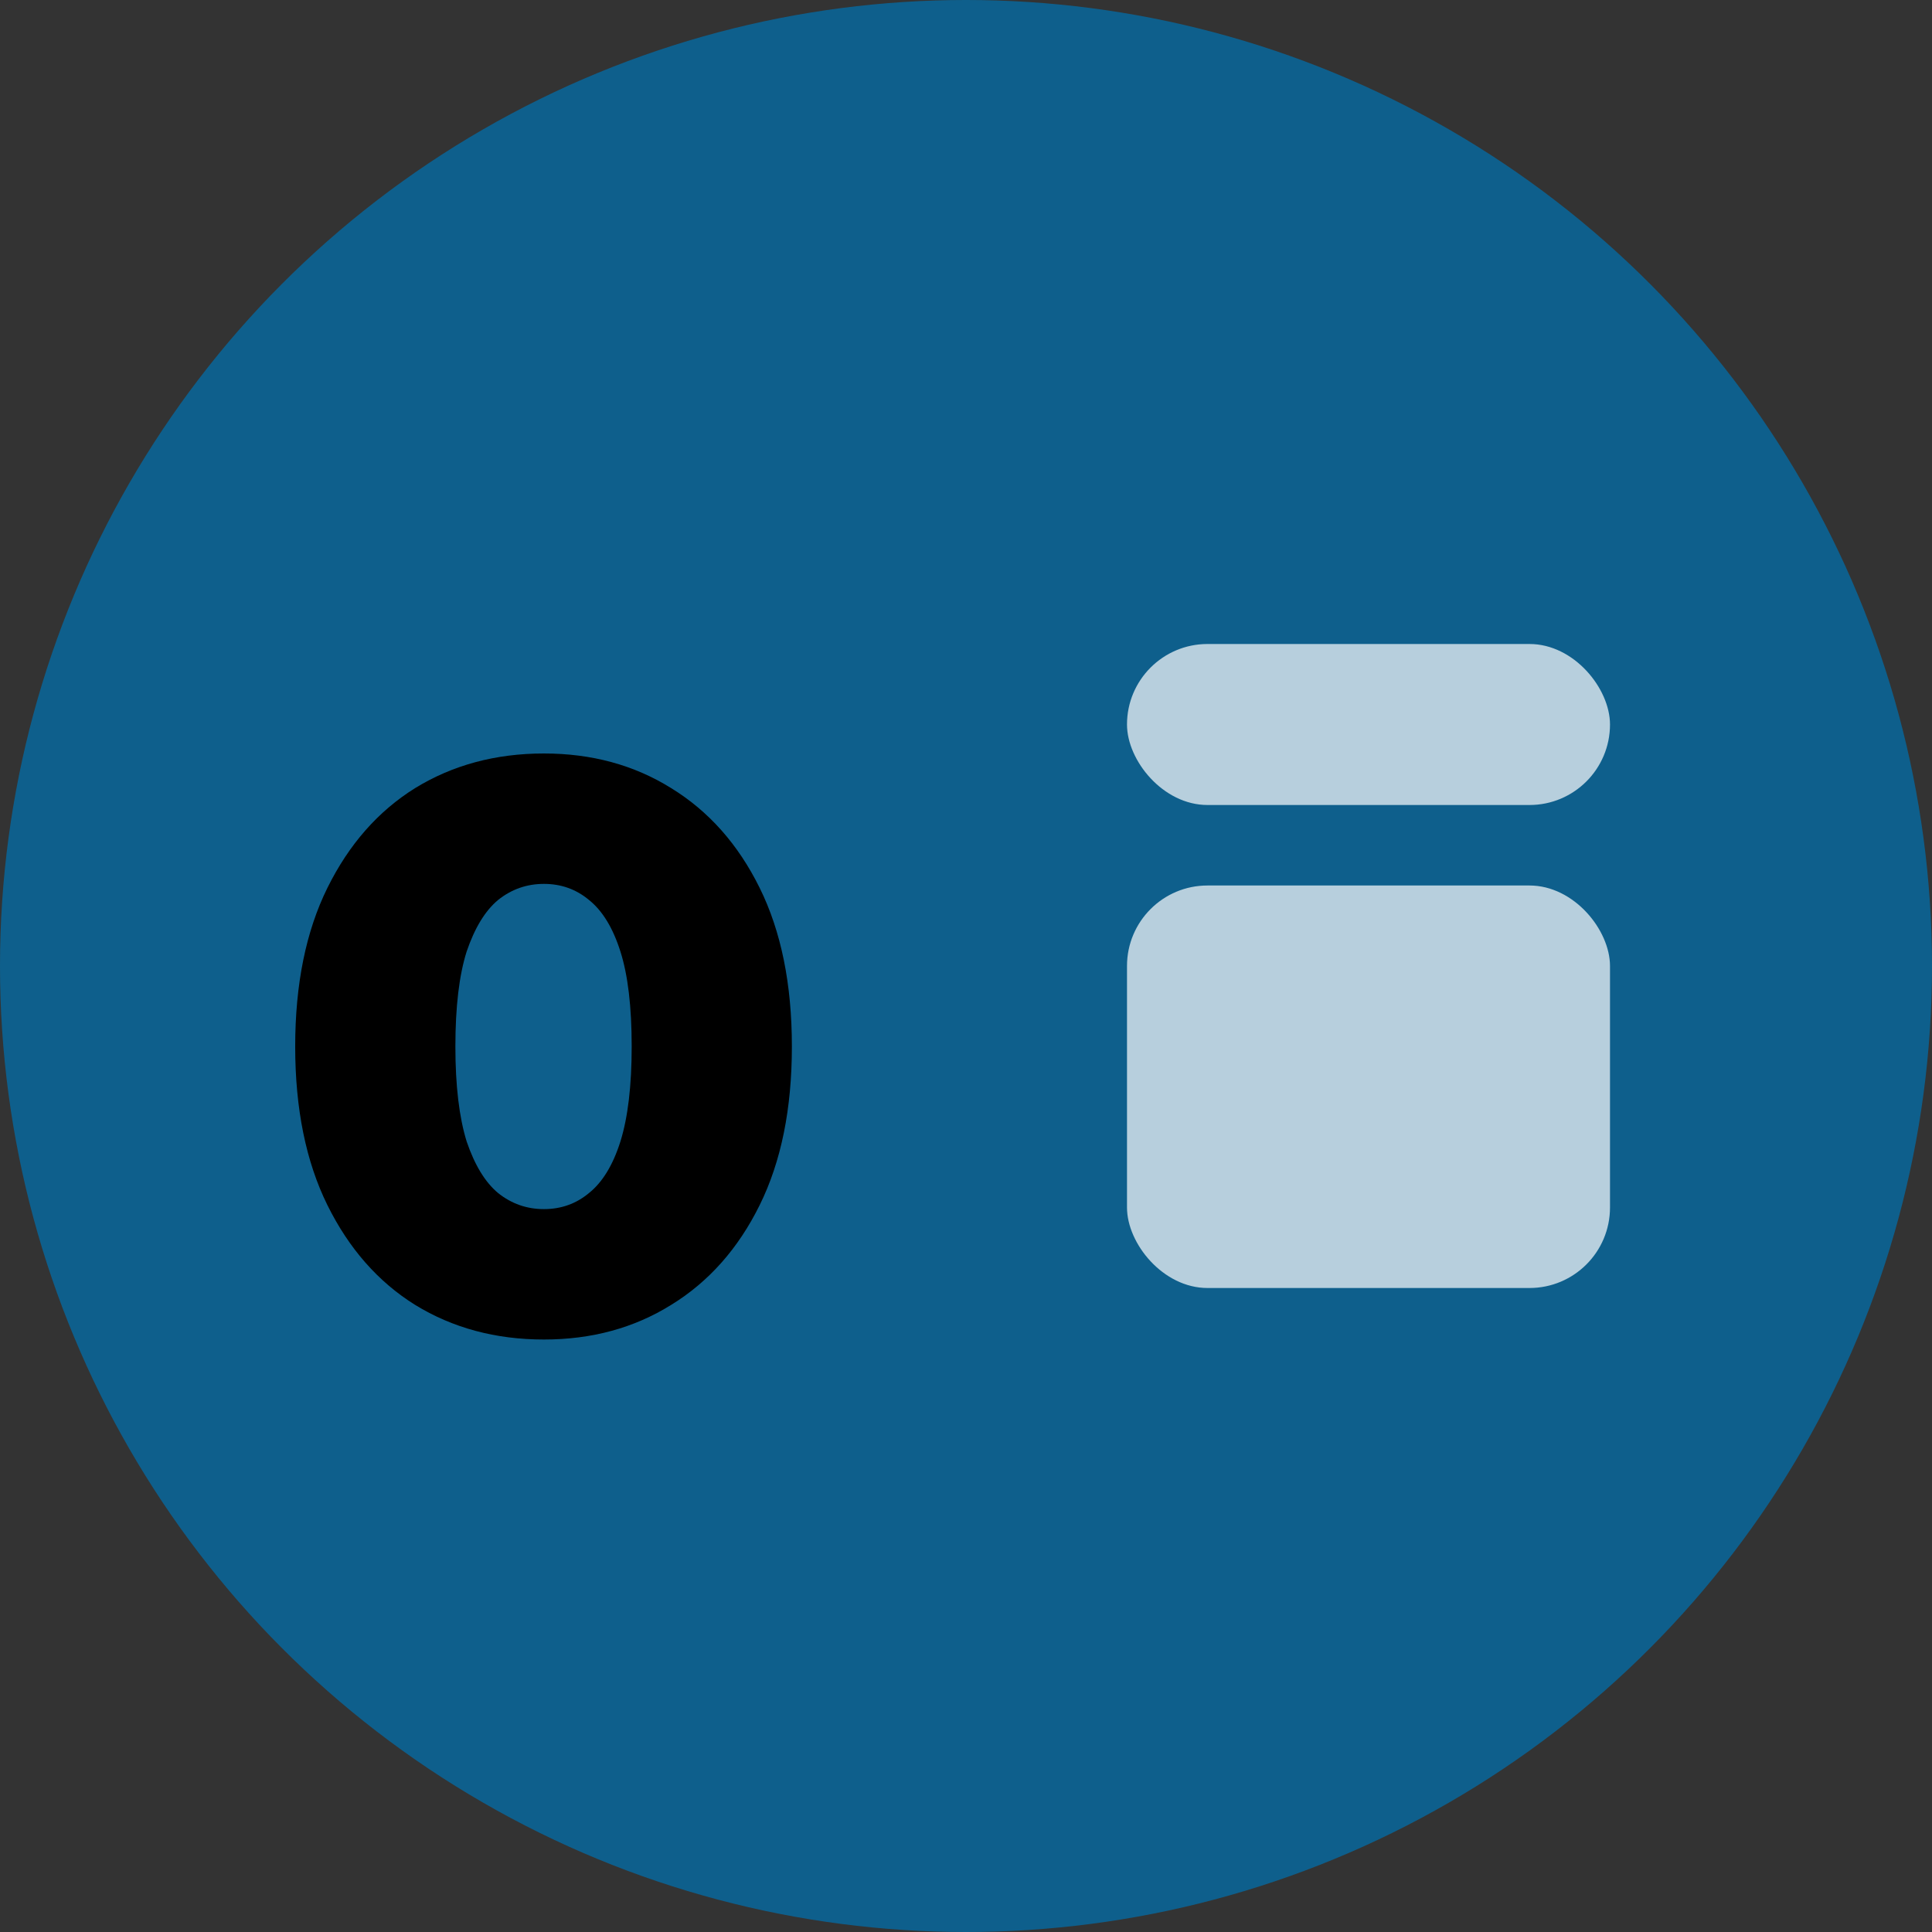
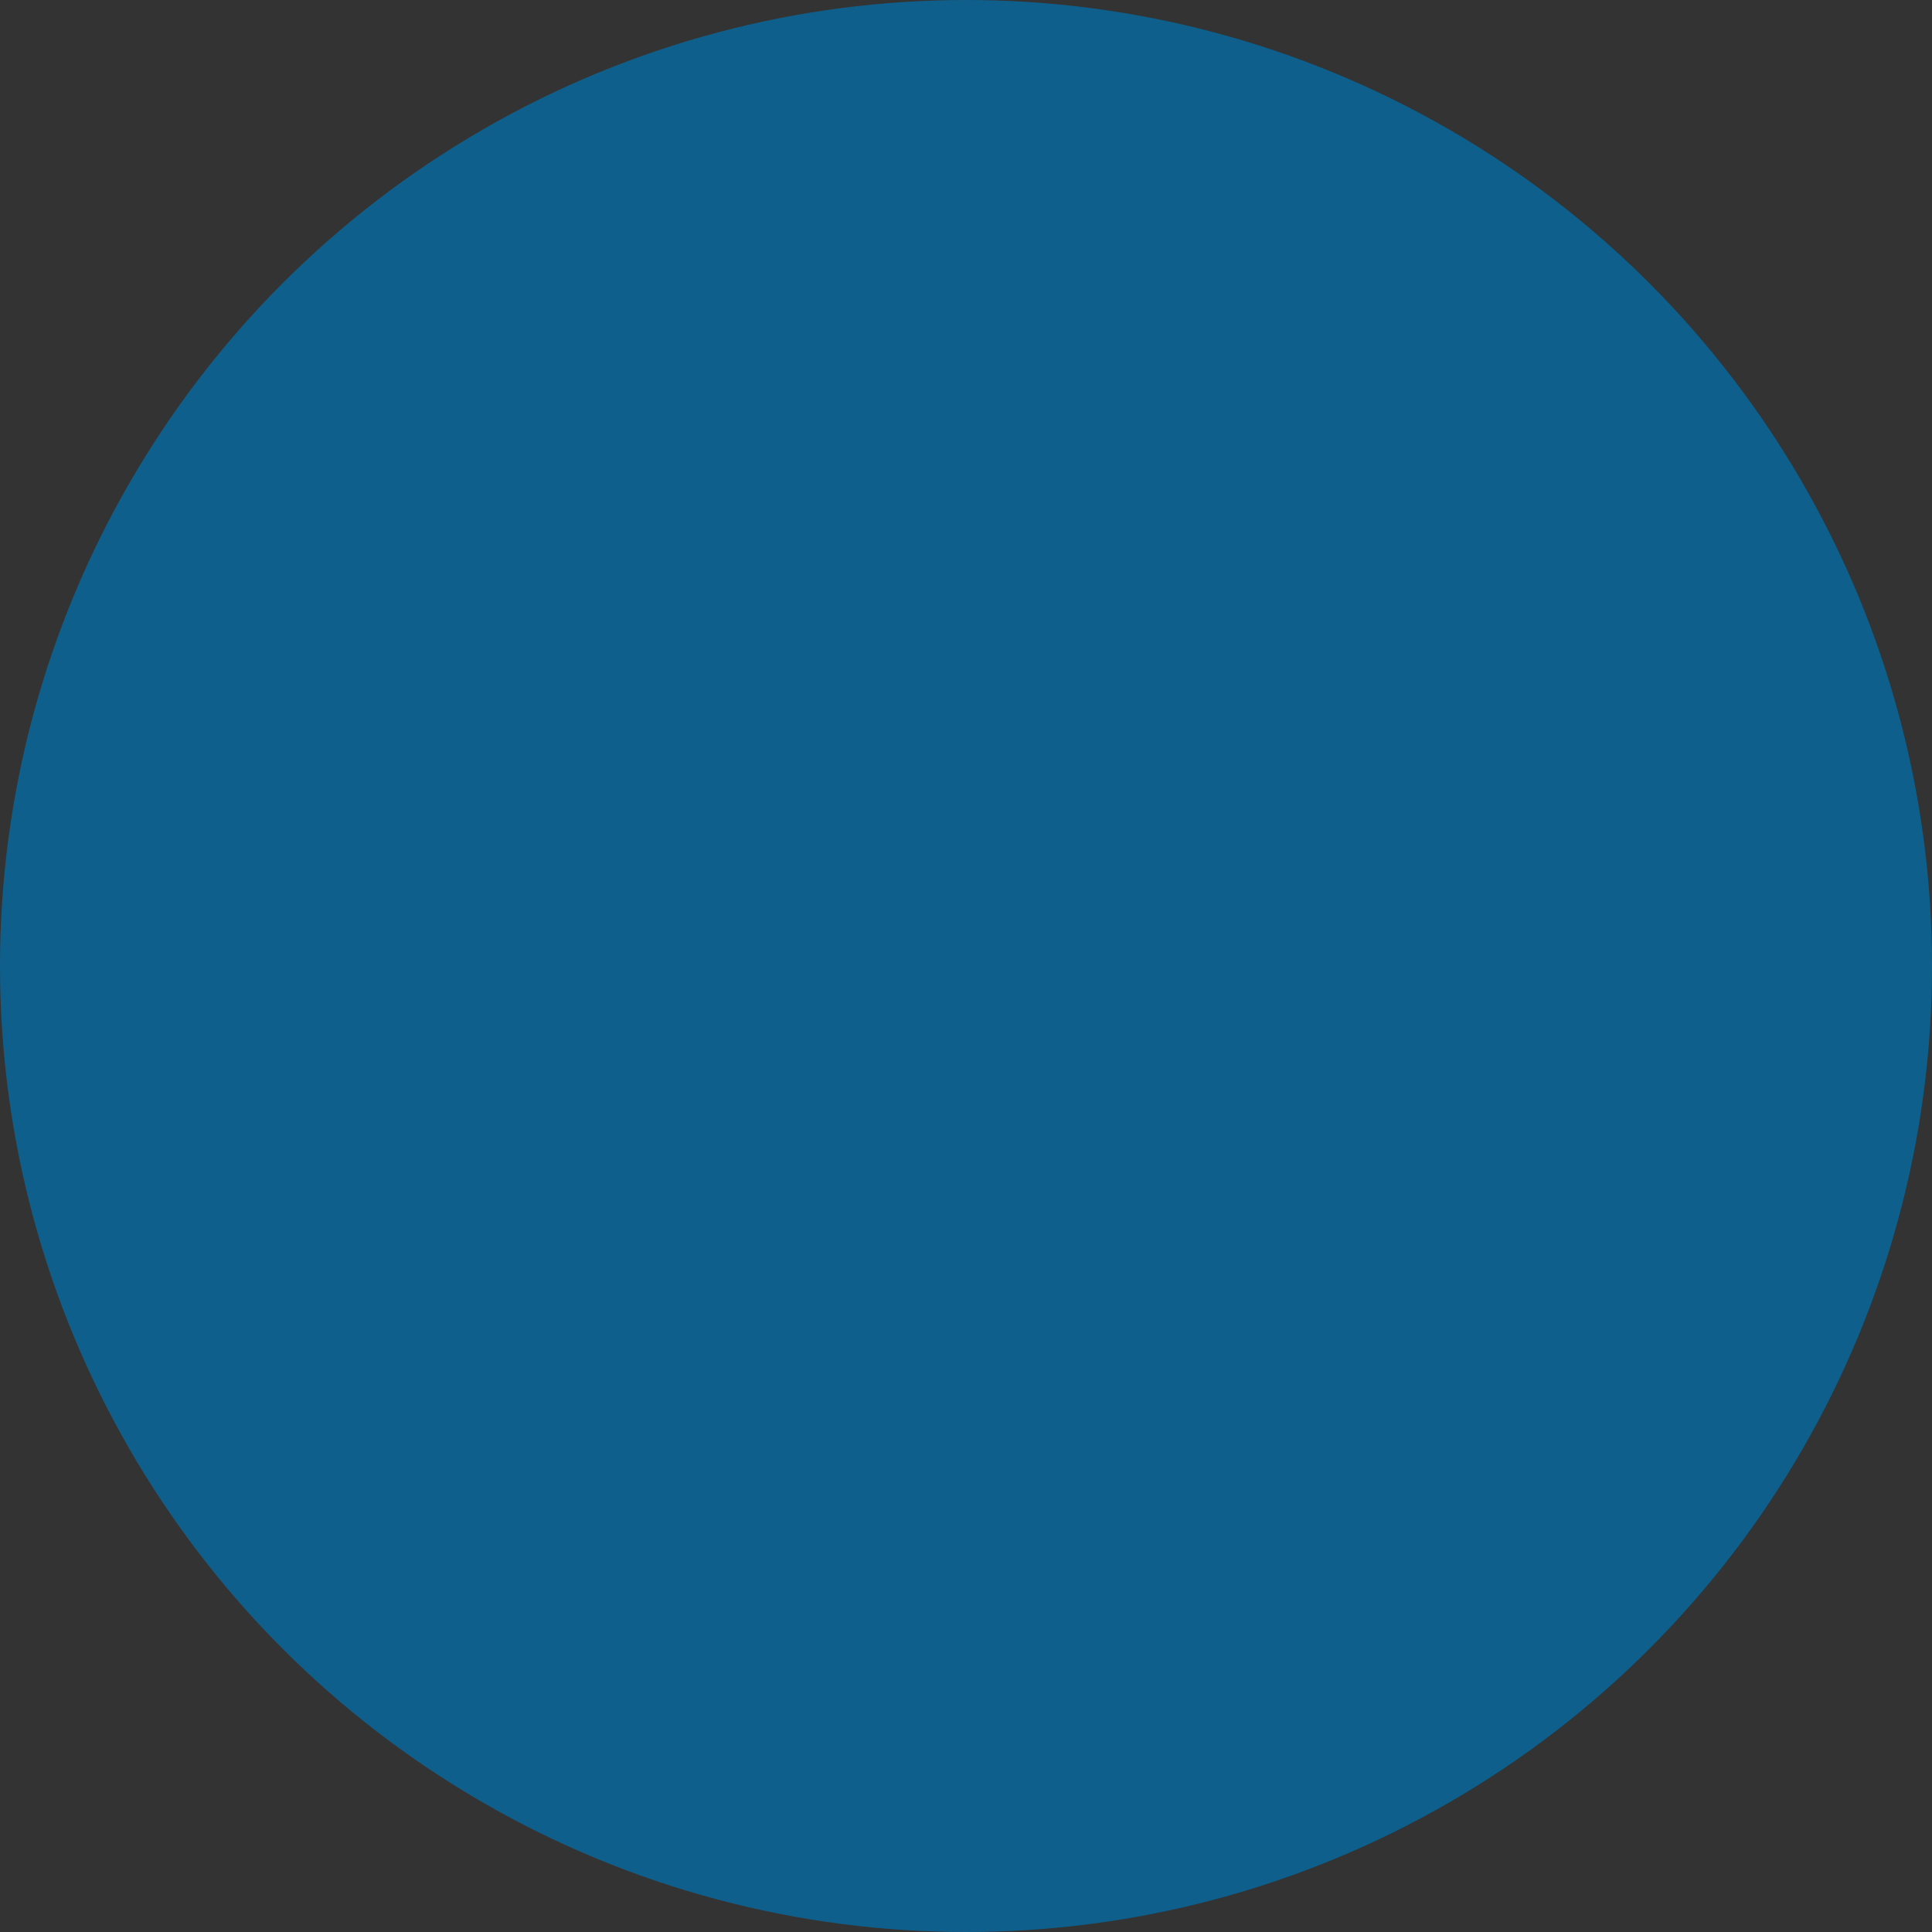
<svg xmlns="http://www.w3.org/2000/svg" width="48" height="48" viewBox="0 0 48 48" fill="none">
  <rect x="0" y="0" width="48" height="48" fill="#333333" stroke="none" />
  <g clip-path="url(#clip0_74_2784)">
    <circle opacity="0.797" cx="24" cy="24" r="24" fill="#066BA3" />
    <mask id="mask0_74_2784" style="mask-type:luminance" maskUnits="userSpaceOnUse" x="0" y="0" width="48" height="48">
-       <circle cx="24" cy="24" r="24" fill="white" />
-     </mask>
+       </mask>
    <g mask="url(#mask0_74_2784)">
-       <rect opacity="0.701" x="28" y="16" width="12" height="4" rx="2" fill="white" />
-       <rect opacity="0.701" x="28" y="22" width="12" height="10" rx="2" fill="white" />
-       <path d="M13.514 33.28C12.314 33.28 11.248 32.993 10.314 32.42C9.394 31.847 8.668 31.02 8.134 29.94C7.601 28.86 7.334 27.547 7.334 26C7.334 24.453 7.601 23.14 8.134 22.06C8.668 20.98 9.394 20.153 10.314 19.58C11.248 19.007 12.314 18.72 13.514 18.72C14.701 18.72 15.754 19.007 16.674 19.58C17.608 20.153 18.341 20.98 18.874 22.06C19.408 23.14 19.674 24.453 19.674 26C19.674 27.547 19.408 28.86 18.874 29.94C18.341 31.02 17.608 31.847 16.674 32.42C15.754 32.993 14.701 33.28 13.514 33.28ZM13.514 30.04C13.941 30.04 14.314 29.907 14.634 29.64C14.968 29.373 15.228 28.947 15.414 28.36C15.601 27.76 15.694 26.973 15.694 26C15.694 25.013 15.601 24.227 15.414 23.64C15.228 23.053 14.968 22.627 14.634 22.36C14.314 22.093 13.941 21.96 13.514 21.96C13.088 21.96 12.708 22.093 12.374 22.36C12.054 22.627 11.794 23.053 11.594 23.64C11.408 24.227 11.314 25.013 11.314 26C11.314 26.973 11.408 27.76 11.594 28.36C11.794 28.947 12.054 29.373 12.374 29.64C12.708 29.907 13.088 30.04 13.514 30.04Z" fill="black" />
-     </g>
+       </g>
  </g>
  <defs>
    <clipPath id="clip0_74_2784">
      <rect width="48" height="48" fill="white" />
    </clipPath>
  </defs>
</svg>